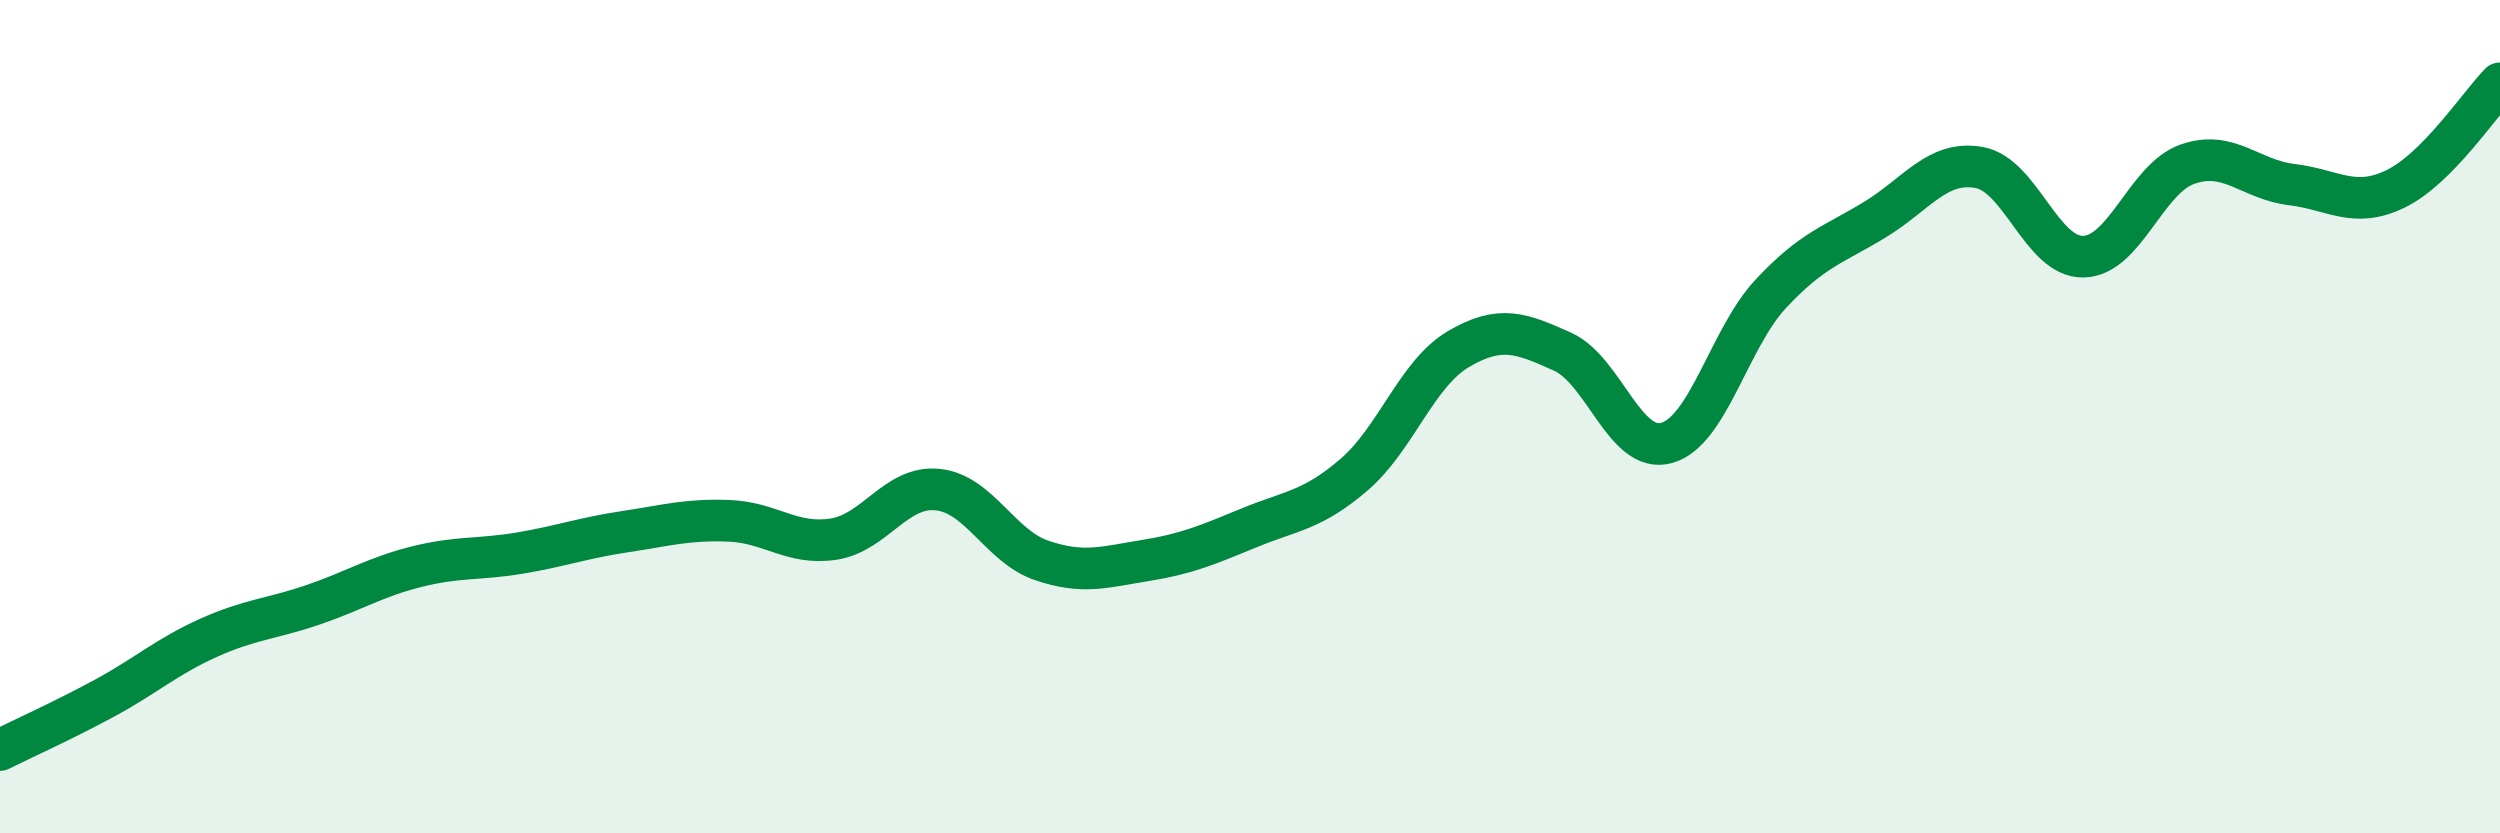
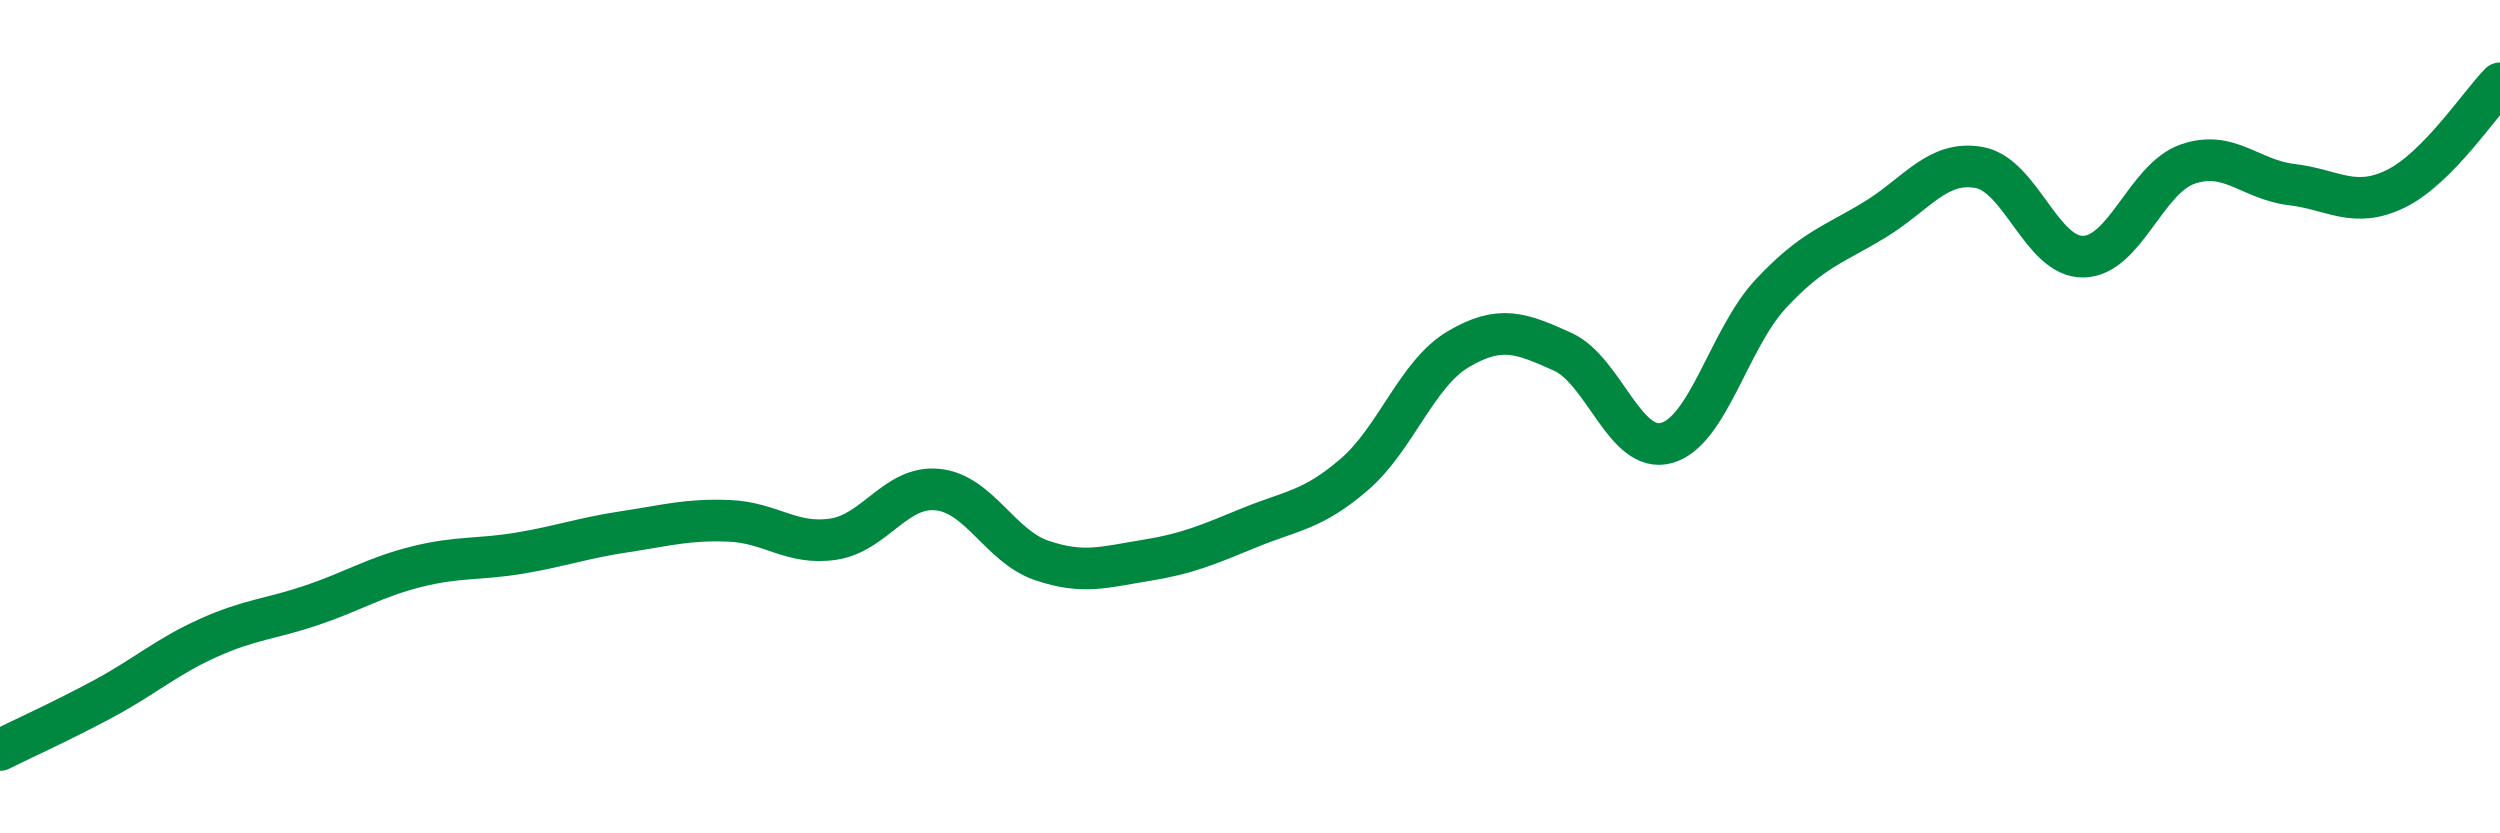
<svg xmlns="http://www.w3.org/2000/svg" width="60" height="20" viewBox="0 0 60 20">
-   <path d="M 0,18 C 0.5,17.75 1.5,17.3 2.5,16.76 C 3.5,16.22 4,15.76 5,15.31 C 6,14.86 6.5,14.86 7.5,14.52 C 8.5,14.18 9,13.85 10,13.6 C 11,13.35 11.5,13.44 12.5,13.27 C 13.5,13.1 14,12.91 15,12.76 C 16,12.61 16.5,12.46 17.5,12.5 C 18.5,12.54 19,13.09 20,12.94 C 21,12.79 21.5,11.65 22.5,11.75 C 23.5,11.85 24,13.11 25,13.45 C 26,13.79 26.5,13.61 27.5,13.45 C 28.5,13.29 29,13.07 30,12.66 C 31,12.25 31.5,12.25 32.5,11.39 C 33.5,10.53 34,8.97 35,8.38 C 36,7.79 36.5,7.99 37.5,8.44 C 38.5,8.89 39,10.91 40,10.63 C 41,10.35 41.5,8.12 42.5,7.05 C 43.5,5.98 44,5.88 45,5.27 C 46,4.66 46.5,3.84 47.5,4.02 C 48.5,4.2 49,6.18 50,6.16 C 51,6.14 51.5,4.29 52.5,3.94 C 53.5,3.59 54,4.31 55,4.43 C 56,4.55 56.5,5.02 57.5,4.53 C 58.5,4.04 59.5,2.51 60,2L60 20L0 20Z" fill="#008740" opacity="0.1" stroke-linecap="round" stroke-linejoin="round" />
  <path d="M 0,18 C 0.5,17.75 1.5,17.3 2.5,16.76 C 3.5,16.22 4,15.76 5,15.31 C 6,14.86 6.5,14.86 7.5,14.52 C 8.5,14.18 9,13.85 10,13.6 C 11,13.35 11.5,13.44 12.5,13.27 C 13.5,13.1 14,12.91 15,12.76 C 16,12.61 16.5,12.46 17.5,12.5 C 18.5,12.54 19,13.09 20,12.94 C 21,12.79 21.5,11.65 22.5,11.75 C 23.5,11.85 24,13.11 25,13.45 C 26,13.79 26.5,13.61 27.5,13.45 C 28.5,13.29 29,13.07 30,12.66 C 31,12.25 31.5,12.25 32.5,11.39 C 33.5,10.53 34,8.97 35,8.38 C 36,7.79 36.5,7.99 37.5,8.44 C 38.5,8.89 39,10.91 40,10.63 C 41,10.35 41.5,8.12 42.5,7.05 C 43.5,5.98 44,5.88 45,5.27 C 46,4.66 46.5,3.84 47.5,4.02 C 48.5,4.2 49,6.18 50,6.16 C 51,6.14 51.5,4.29 52.5,3.94 C 53.5,3.59 54,4.31 55,4.43 C 56,4.55 56.5,5.02 57.5,4.53 C 58.5,4.04 59.5,2.51 60,2" stroke="#008740" stroke-width="1" fill="none" stroke-linecap="round" stroke-linejoin="round" />
</svg>